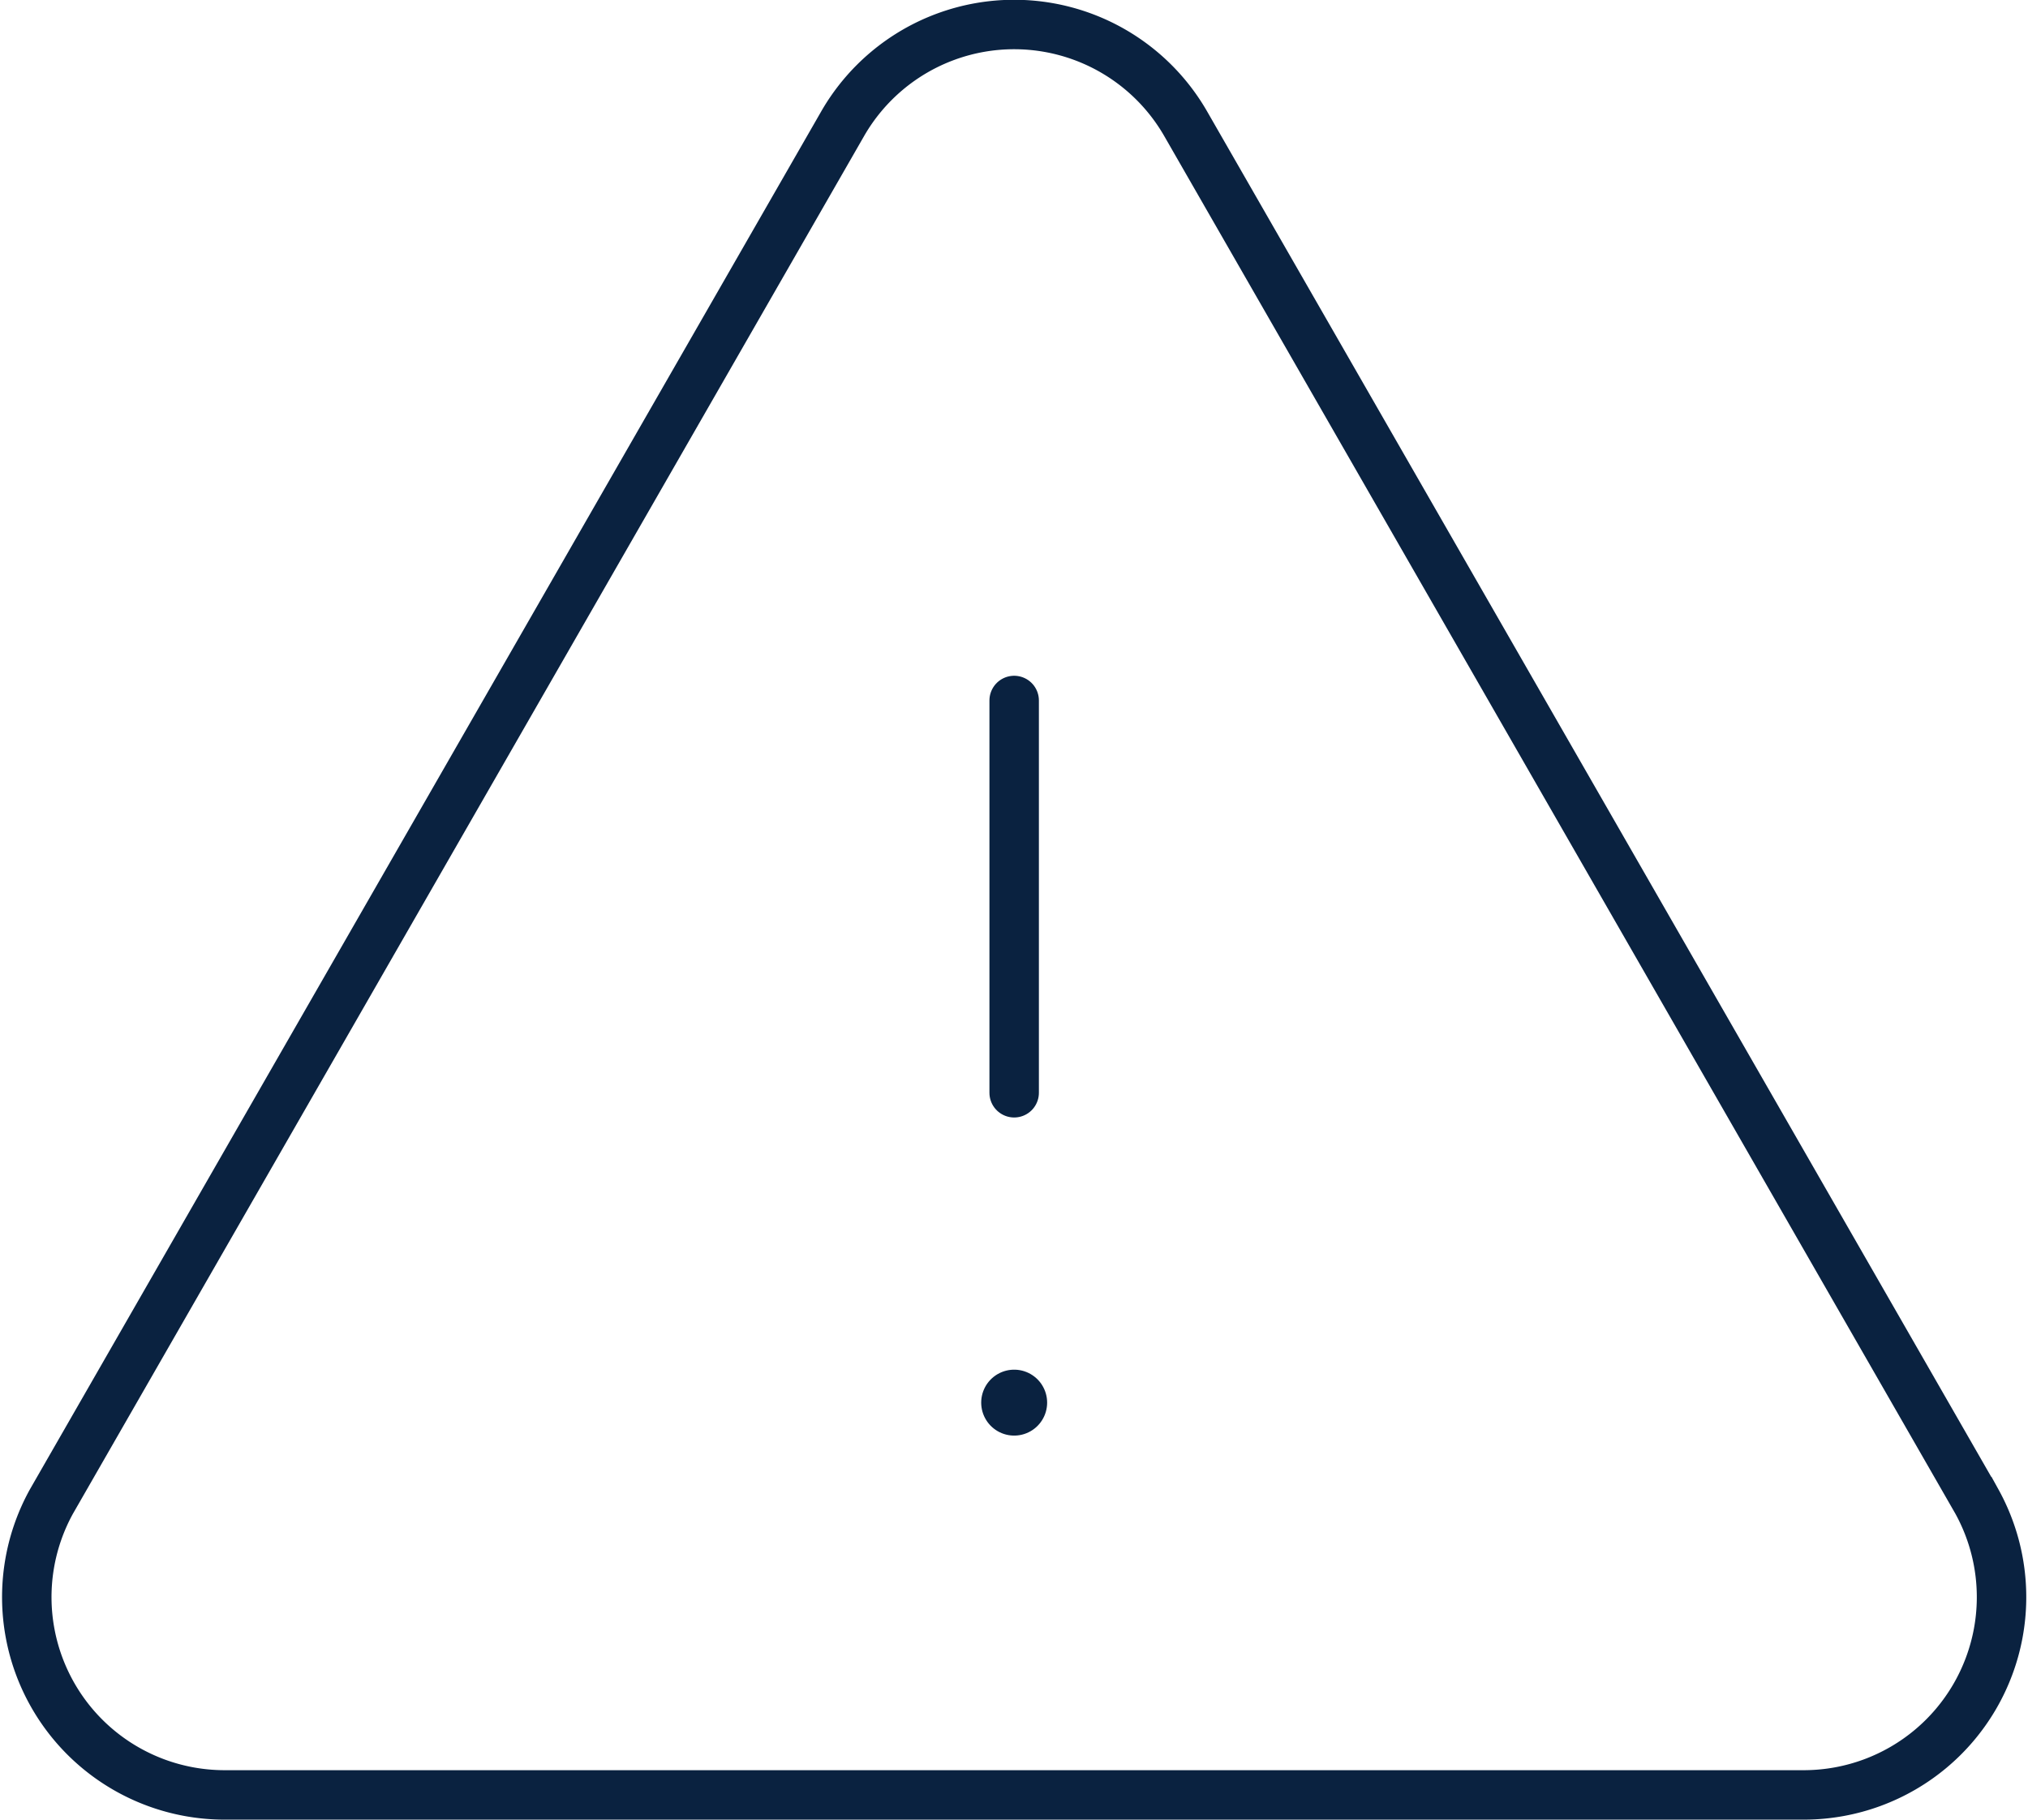
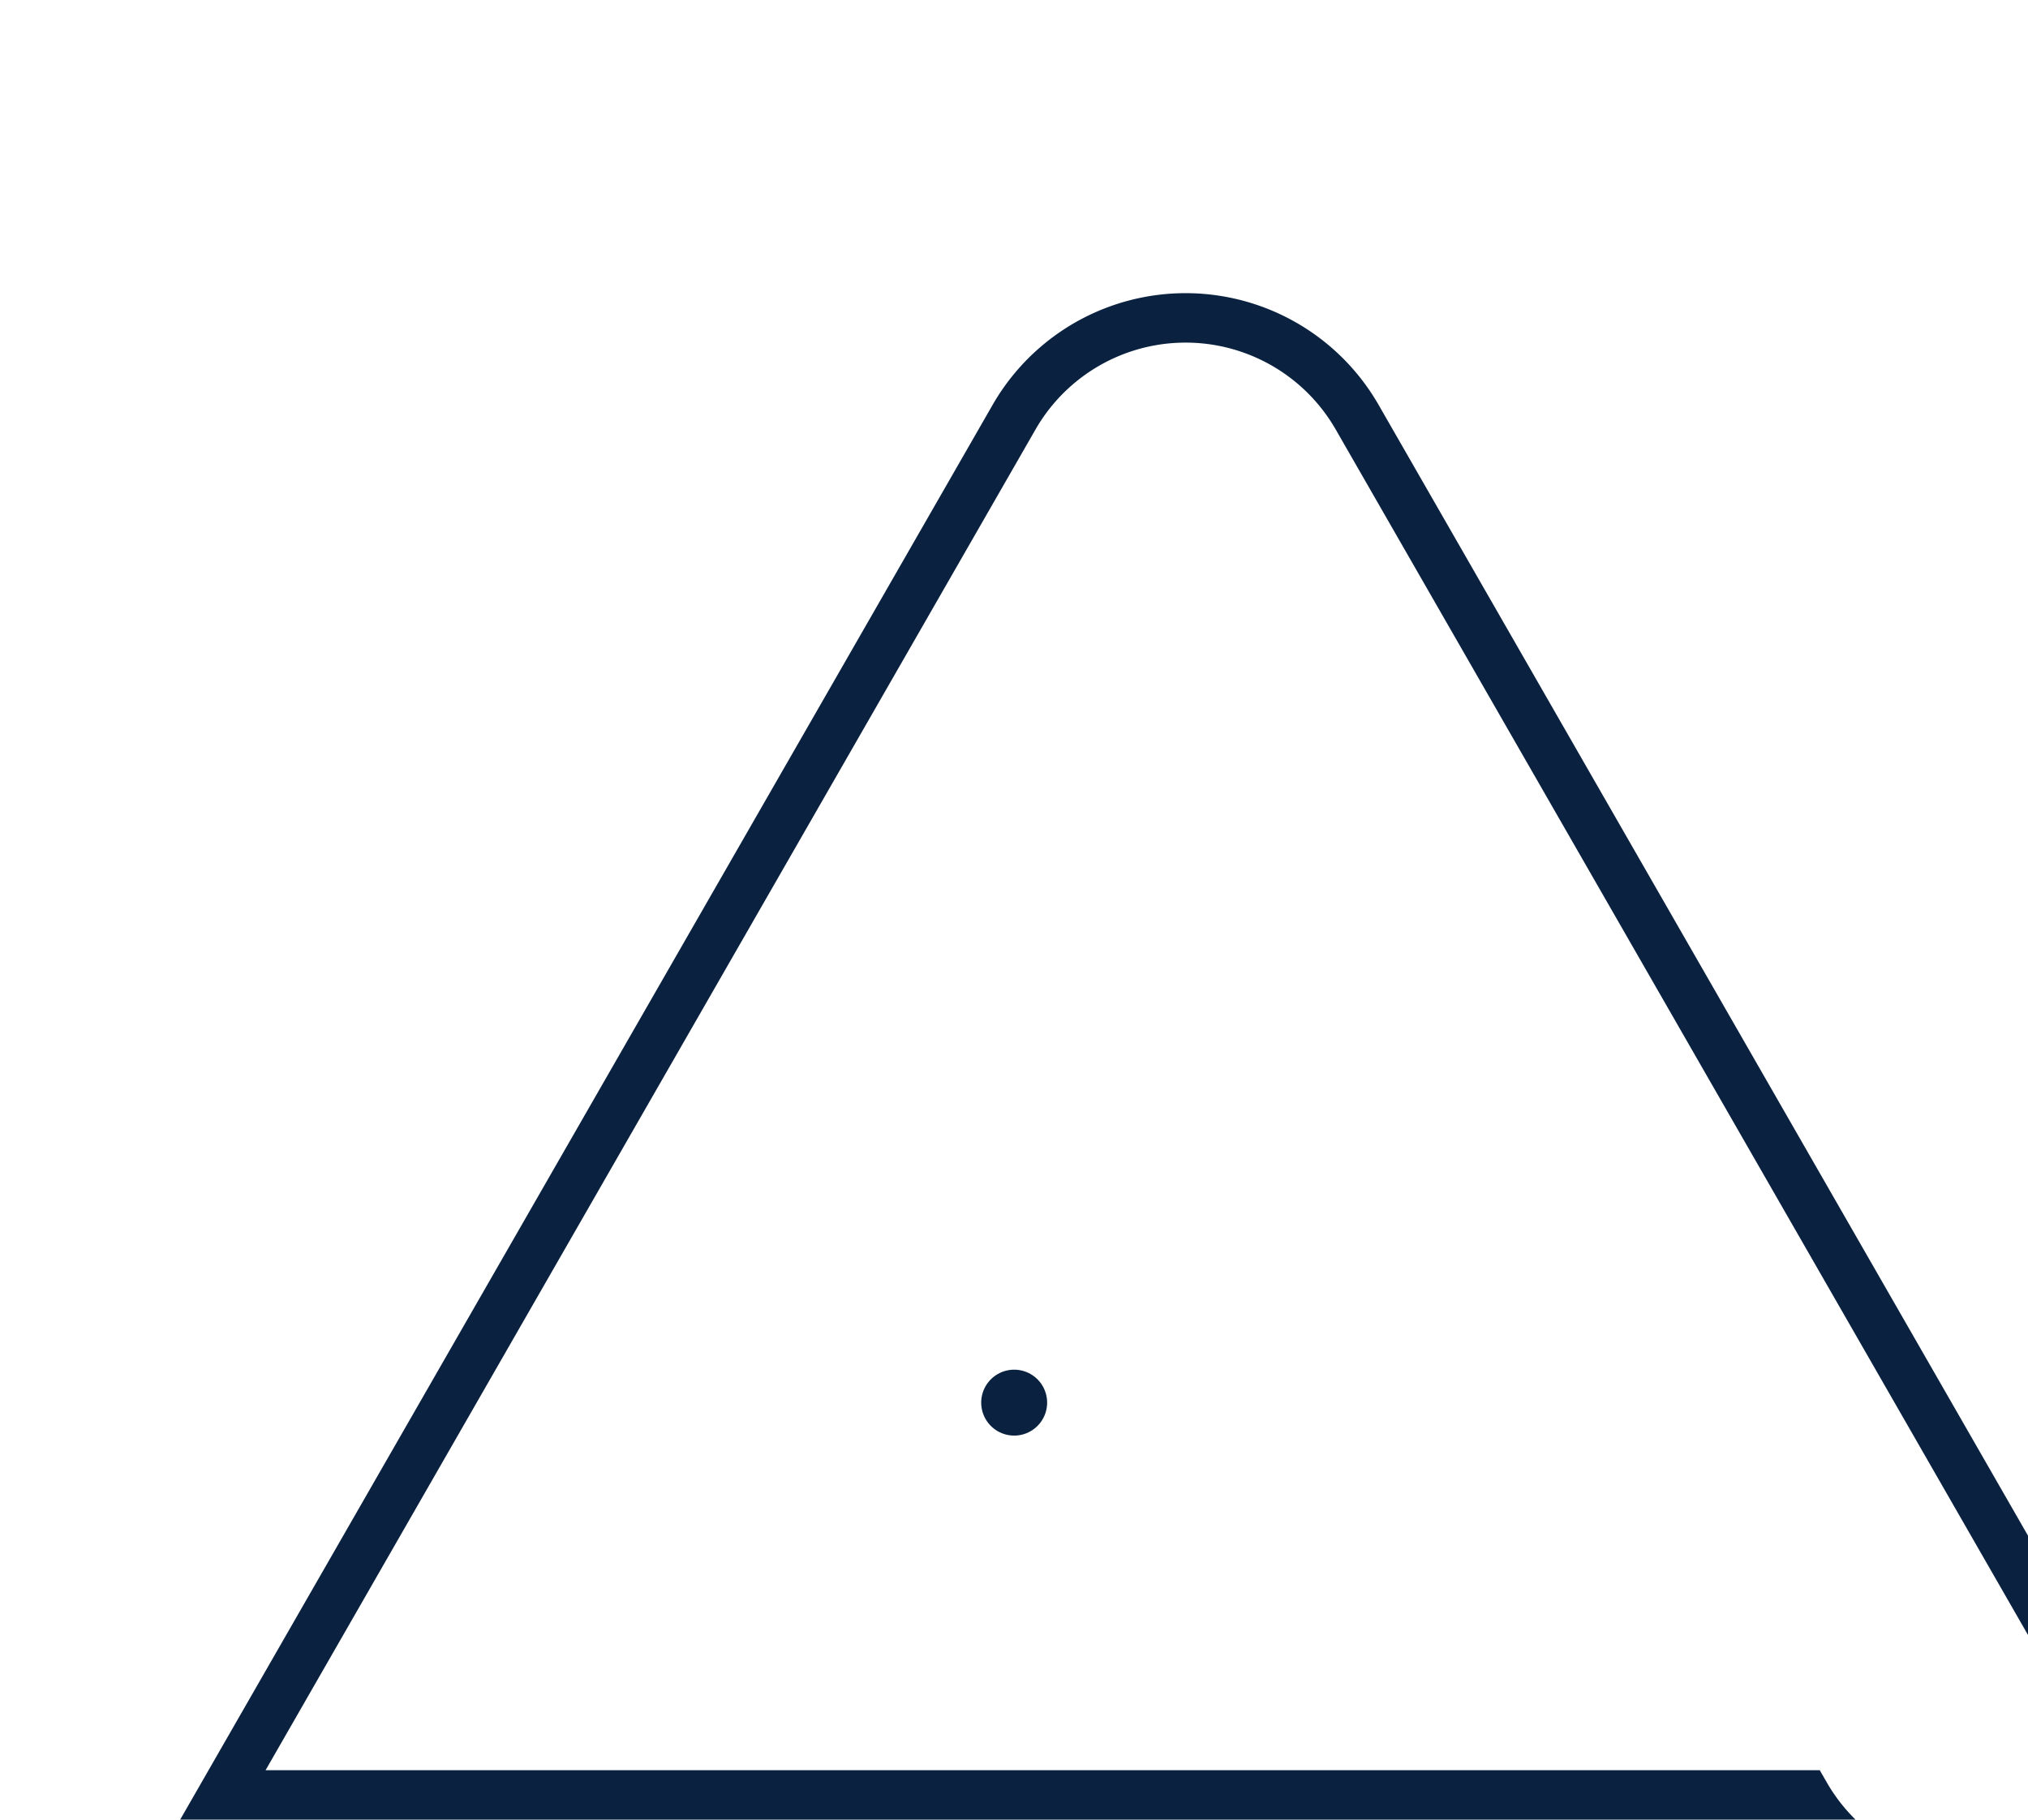
<svg xmlns="http://www.w3.org/2000/svg" viewBox="0 0 61.51 55.2">
  <defs>
    <style>.cls-1,.cls-2{fill:none;stroke:#0a2240;stroke-linecap:round;}.cls-1{stroke-width:1.5px;}.cls-2{stroke-linejoin:round;stroke-width:2px;}</style>
  </defs>
  <title>Ресурс 1</title>
  <g id="Слой_2" data-name="Слой 2">
    <g id="Слой_4" data-name="Слой 4">
-       <path class="cls-1" d="M54.76,54.45h-48a6,6,0,0,1-5.2-8.9l24-41.8a6,6,0,0,1,10.4,0l24,41.8A6,6,0,0,1,54.76,54.45Z" />
-       <path class="cls-1" d="M30.76,21.25v11.9" />
+       <path class="cls-1" d="M54.76,54.45h-48l24-41.8a6,6,0,0,1,10.4,0l24,41.8A6,6,0,0,1,54.76,54.45Z" />
      <path class="cls-2" d="M30.76,42.55h0" />
    </g>
  </g>
</svg>